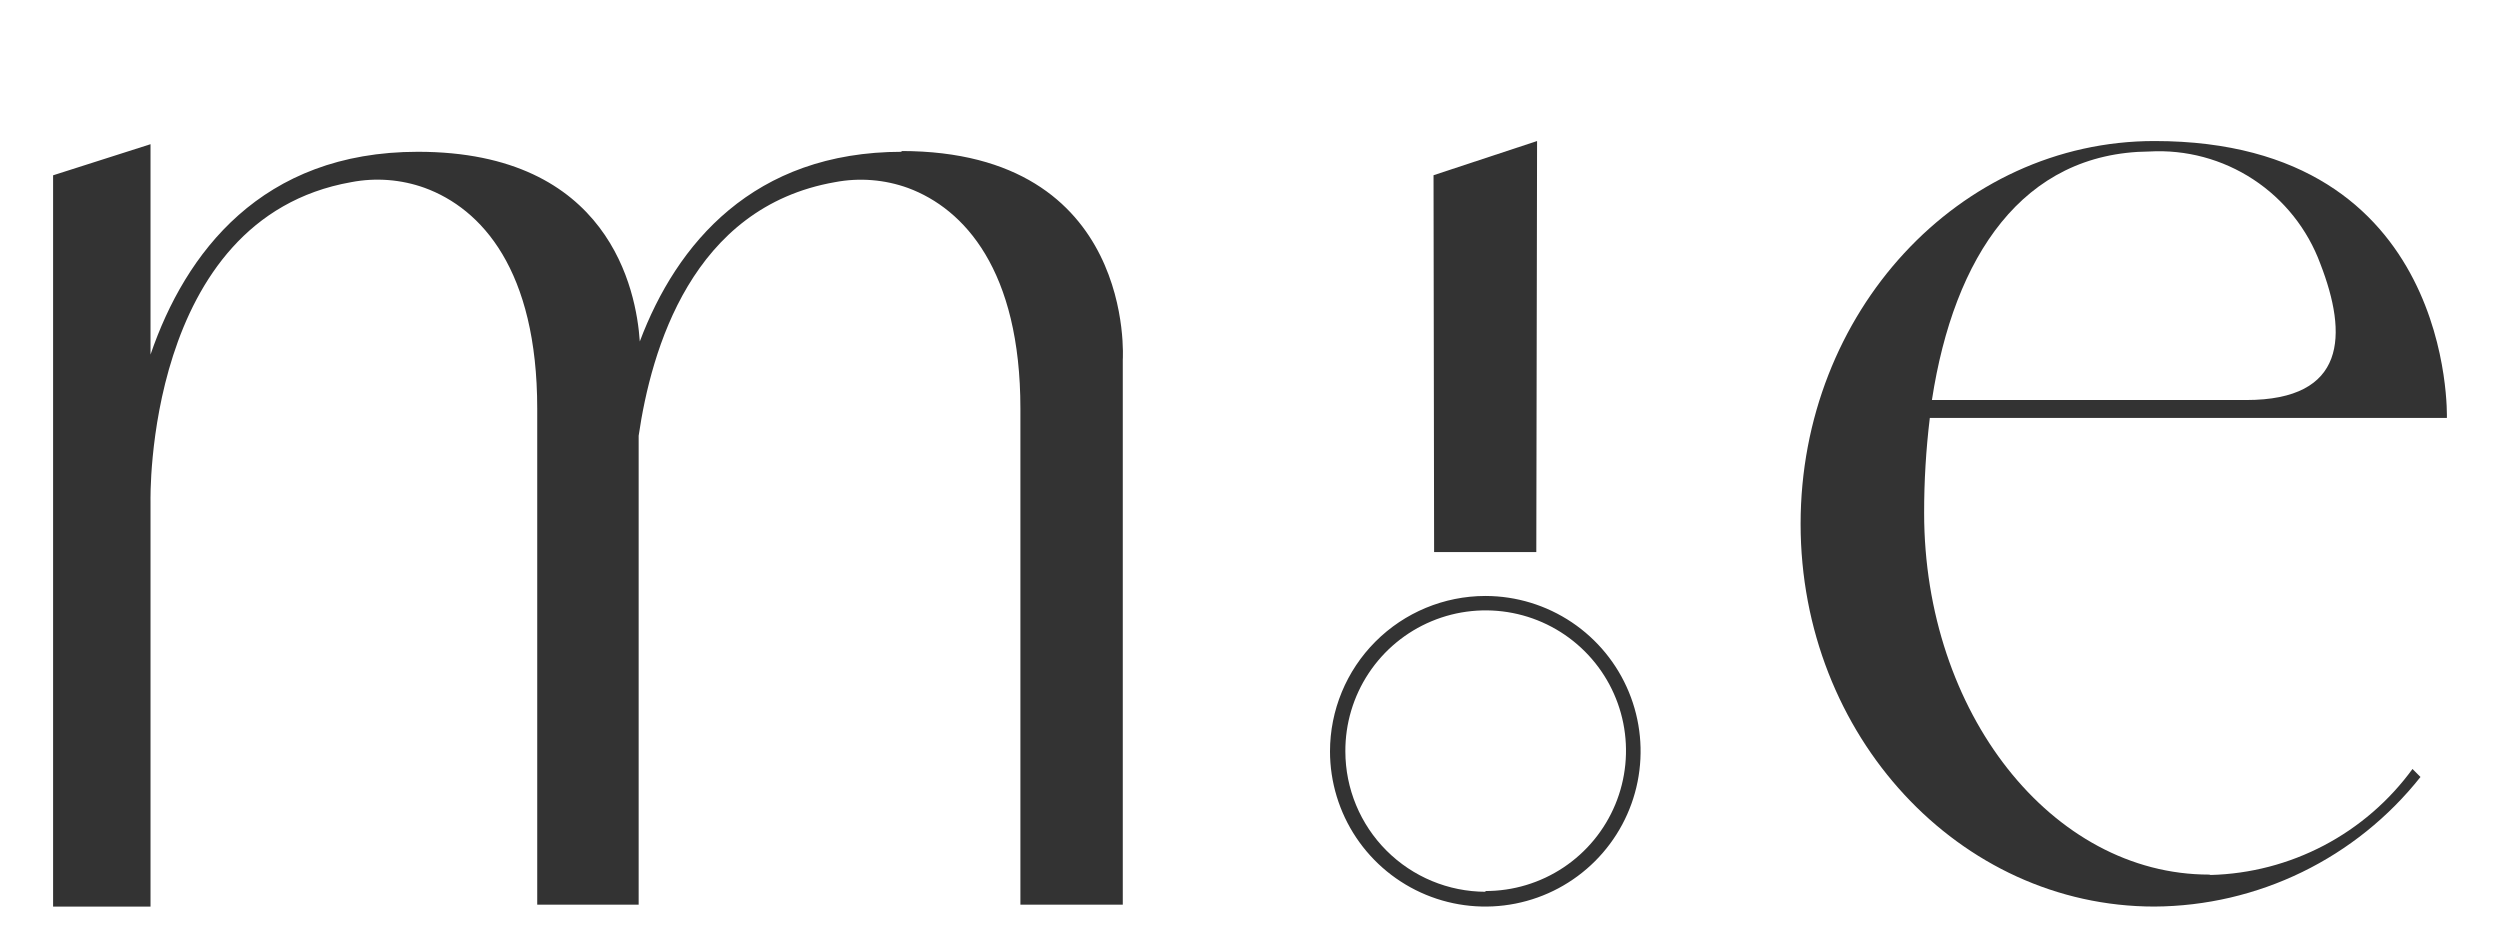
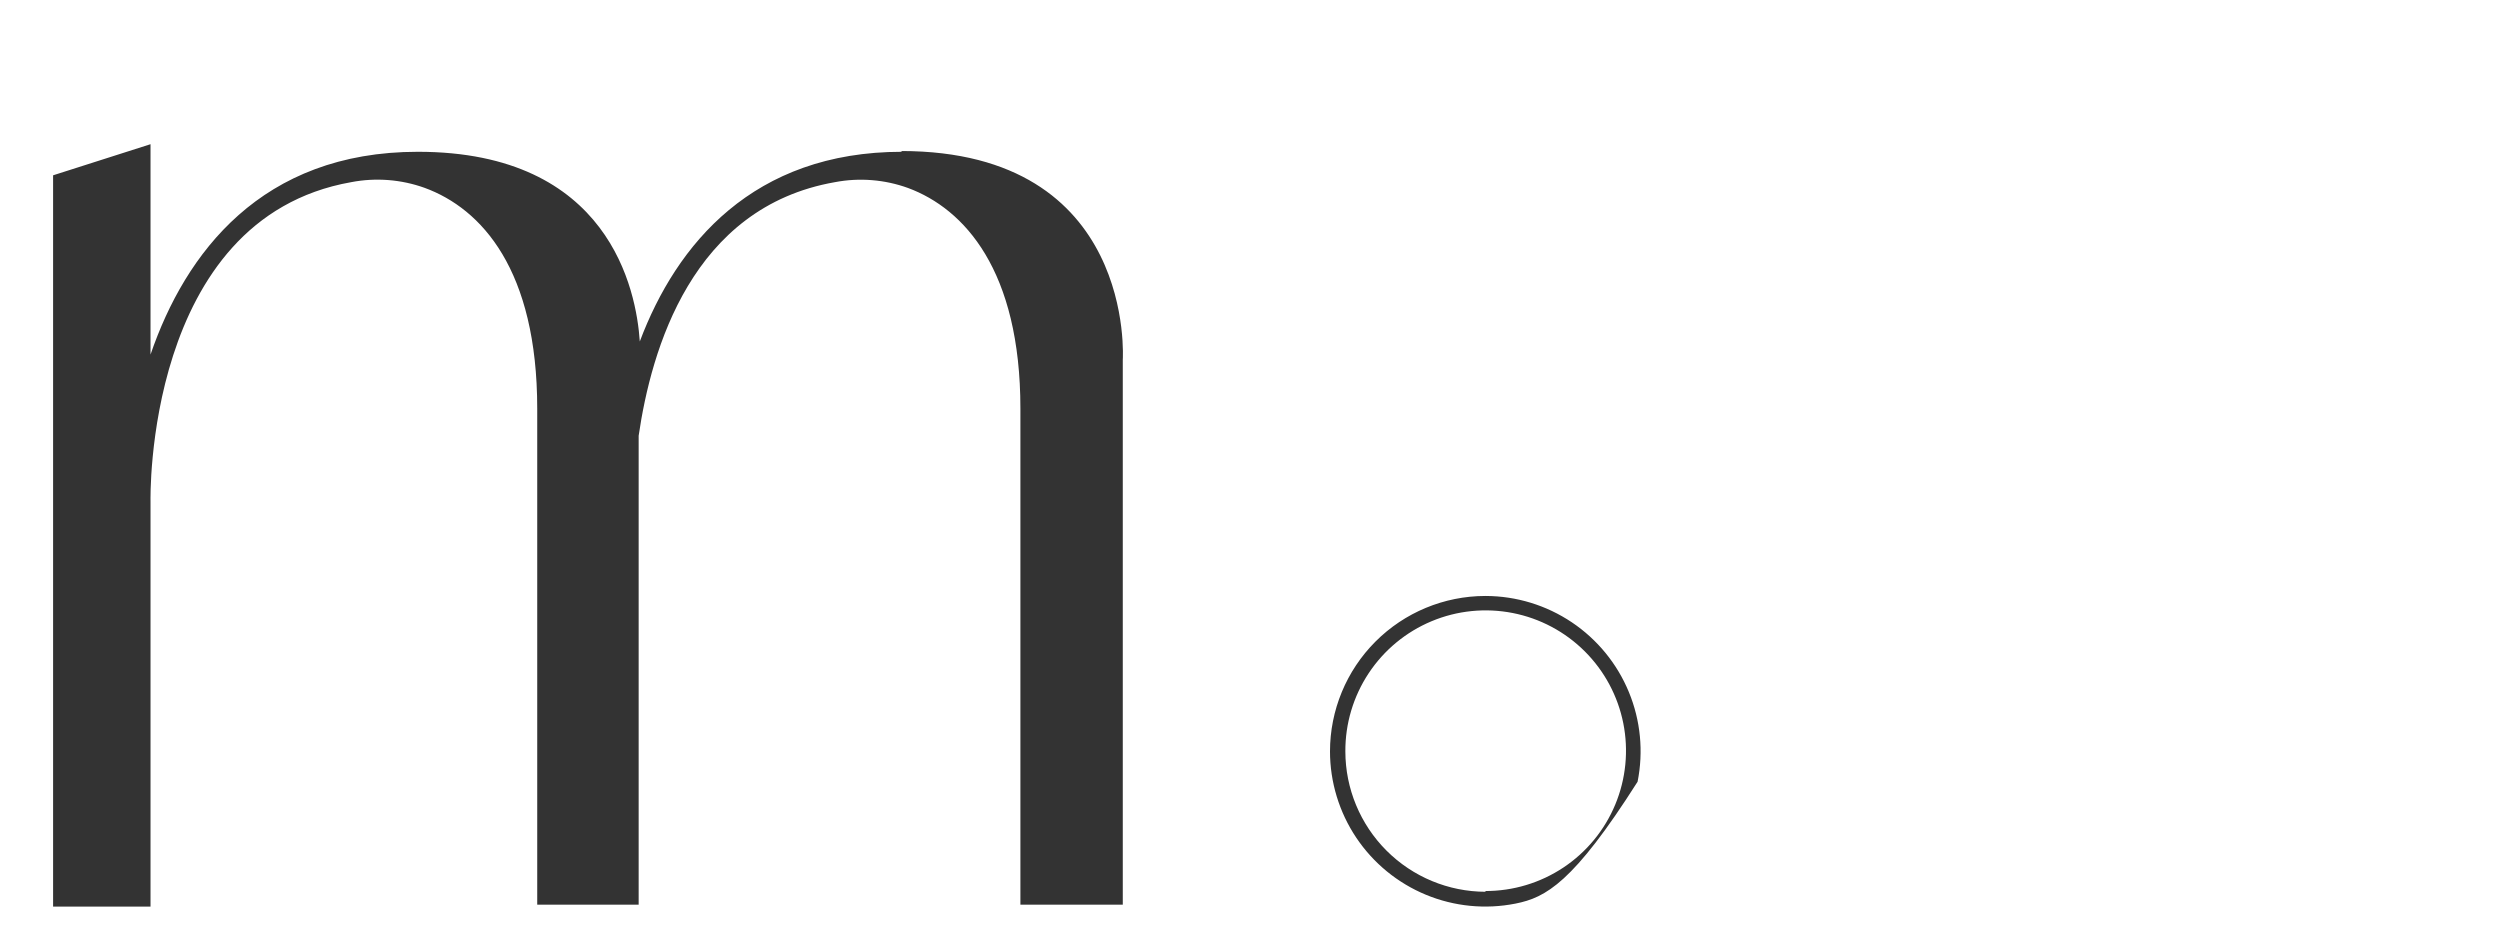
<svg xmlns="http://www.w3.org/2000/svg" width="210" height="80" viewBox="0 0 210 80" fill="none">
  <g opacity="0.8" clip-path="url(#clip0_366_62)">
-     <rect width="210" height="80" fill="white" />
    <g filter="url(#filter0_d_366_62)">
      <path d="M75.771 8.75C63.286 8.75 56.828 16.478 53.743 24.684C53.455 20.366 51.185 8.75 35.104 8.75C21.964 8.75 15.57 17.243 12.644 25.784V8.113L4.46 10.726V72.153H12.644V38.117C12.644 38.117 12.085 14.375 29.509 11.3C31.566 10.906 33.692 11.071 35.663 11.777C40.459 13.53 45.127 18.677 45.127 30.325V71.993H53.647V32.604C54.702 25.385 58.107 13.403 70.144 11.3C72.198 10.91 74.318 11.081 76.282 11.793C80.998 13.546 85.714 18.693 85.714 30.325V71.993H94.314V26.214C94.314 26.214 95.465 8.686 75.691 8.686" fill="black" />
-       <path d="M180.542 8.726C183.629 8.552 186.691 9.374 189.276 11.071C191.862 12.769 193.836 15.252 194.908 18.157C197.222 24.119 197.126 29.602 188.682 29.602H162.281C164.133 17.518 169.911 8.822 180.542 8.726ZM185.57 69.466C172.337 69.466 161.627 55.847 161.627 39.096C161.624 36.425 161.784 33.756 162.105 31.104H205.538C205.538 31.104 206.257 7.847 180.973 7.847C164.564 7.847 151.251 22.233 151.251 40.007C151.251 57.781 164.564 72.151 180.973 72.151C185.274 72.127 189.514 71.137 193.382 69.253C197.25 67.369 200.646 64.639 203.32 61.266L202.649 60.594C200.692 63.278 198.146 65.476 195.207 67.02C192.268 68.563 189.015 69.411 185.697 69.498" fill="black" />
-       <path d="M124.765 70.846C127.101 70.852 129.385 70.164 131.329 68.87C133.273 67.576 134.789 65.734 135.684 63.577C136.579 61.42 136.813 59.045 136.357 56.755C135.9 54.465 134.774 52.362 133.12 50.713C131.467 49.064 129.361 47.943 127.069 47.493C124.778 47.043 122.404 47.283 120.25 48.184C118.095 49.085 116.257 50.606 114.968 52.553C113.679 54.501 112.998 56.787 113.01 59.122C113.015 62.247 114.258 65.243 116.467 67.452C118.677 69.662 121.672 70.905 124.797 70.909M124.797 46.061C127.375 46.068 129.894 46.838 132.034 48.274C134.175 49.711 135.842 51.749 136.825 54.133C137.808 56.516 138.063 59.137 137.557 61.665C137.052 64.193 135.808 66.515 133.984 68.336C132.16 70.158 129.837 71.399 127.308 71.901C124.78 72.404 122.159 72.146 119.777 71.16C117.395 70.174 115.358 68.505 113.924 66.362C112.49 64.22 111.723 61.7 111.72 59.122C111.72 55.661 113.094 52.341 115.54 49.892C117.986 47.443 121.304 46.066 124.765 46.061" fill="black" />
-       <path d="M120.465 42.371L120.417 10.719L129.114 7.847L129.05 42.371" fill="black" />
+       <path d="M124.765 70.846C127.101 70.852 129.385 70.164 131.329 68.87C133.273 67.576 134.789 65.734 135.684 63.577C136.579 61.42 136.813 59.045 136.357 56.755C135.9 54.465 134.774 52.362 133.12 50.713C131.467 49.064 129.361 47.943 127.069 47.493C124.778 47.043 122.404 47.283 120.25 48.184C118.095 49.085 116.257 50.606 114.968 52.553C113.679 54.501 112.998 56.787 113.01 59.122C113.015 62.247 114.258 65.243 116.467 67.452C118.677 69.662 121.672 70.905 124.797 70.909M124.797 46.061C127.375 46.068 129.894 46.838 132.034 48.274C134.175 49.711 135.842 51.749 136.825 54.133C137.808 56.516 138.063 59.137 137.557 61.665C132.16 70.158 129.837 71.399 127.308 71.901C124.78 72.404 122.159 72.146 119.777 71.16C117.395 70.174 115.358 68.505 113.924 66.362C112.49 64.22 111.723 61.7 111.72 59.122C111.72 55.661 113.094 52.341 115.54 49.892C117.986 47.443 121.304 46.066 124.765 46.061" fill="black" />
    </g>
  </g>
  <defs>
    <filter id="filter0_d_366_62" x="-136.14" y="-128.753" width="482.281" height="345.505" filterUnits="userSpaceOnUse" color-interpolation-filters="sRGB">
      <feFlood flood-opacity="0" result="BackgroundImageFix" />
      <feColorMatrix in="SourceAlpha" type="matrix" values="0 0 0 0 0 0 0 0 0 0 0 0 0 0 0 0 0 0 127 0" result="hardAlpha" />
      <feOffset dy="4" />
      <feGaussianBlur stdDeviation="70.3" />
      <feComposite in2="hardAlpha" operator="out" />
      <feColorMatrix type="matrix" values="0 0 0 0 0 0 0 0 0 0 0 0 0 0 0 0 0 0 0.59 0" />
      <feBlend mode="normal" in2="BackgroundImageFix" result="effect1_dropShadow_366_62" />
      <feBlend mode="normal" in="SourceGraphic" in2="effect1_dropShadow_366_62" result="shape" />
    </filter>
    <clipPath id="clip0_366_62">
      <rect width="210" height="80" fill="white" />
    </clipPath>
  </defs>
</svg>